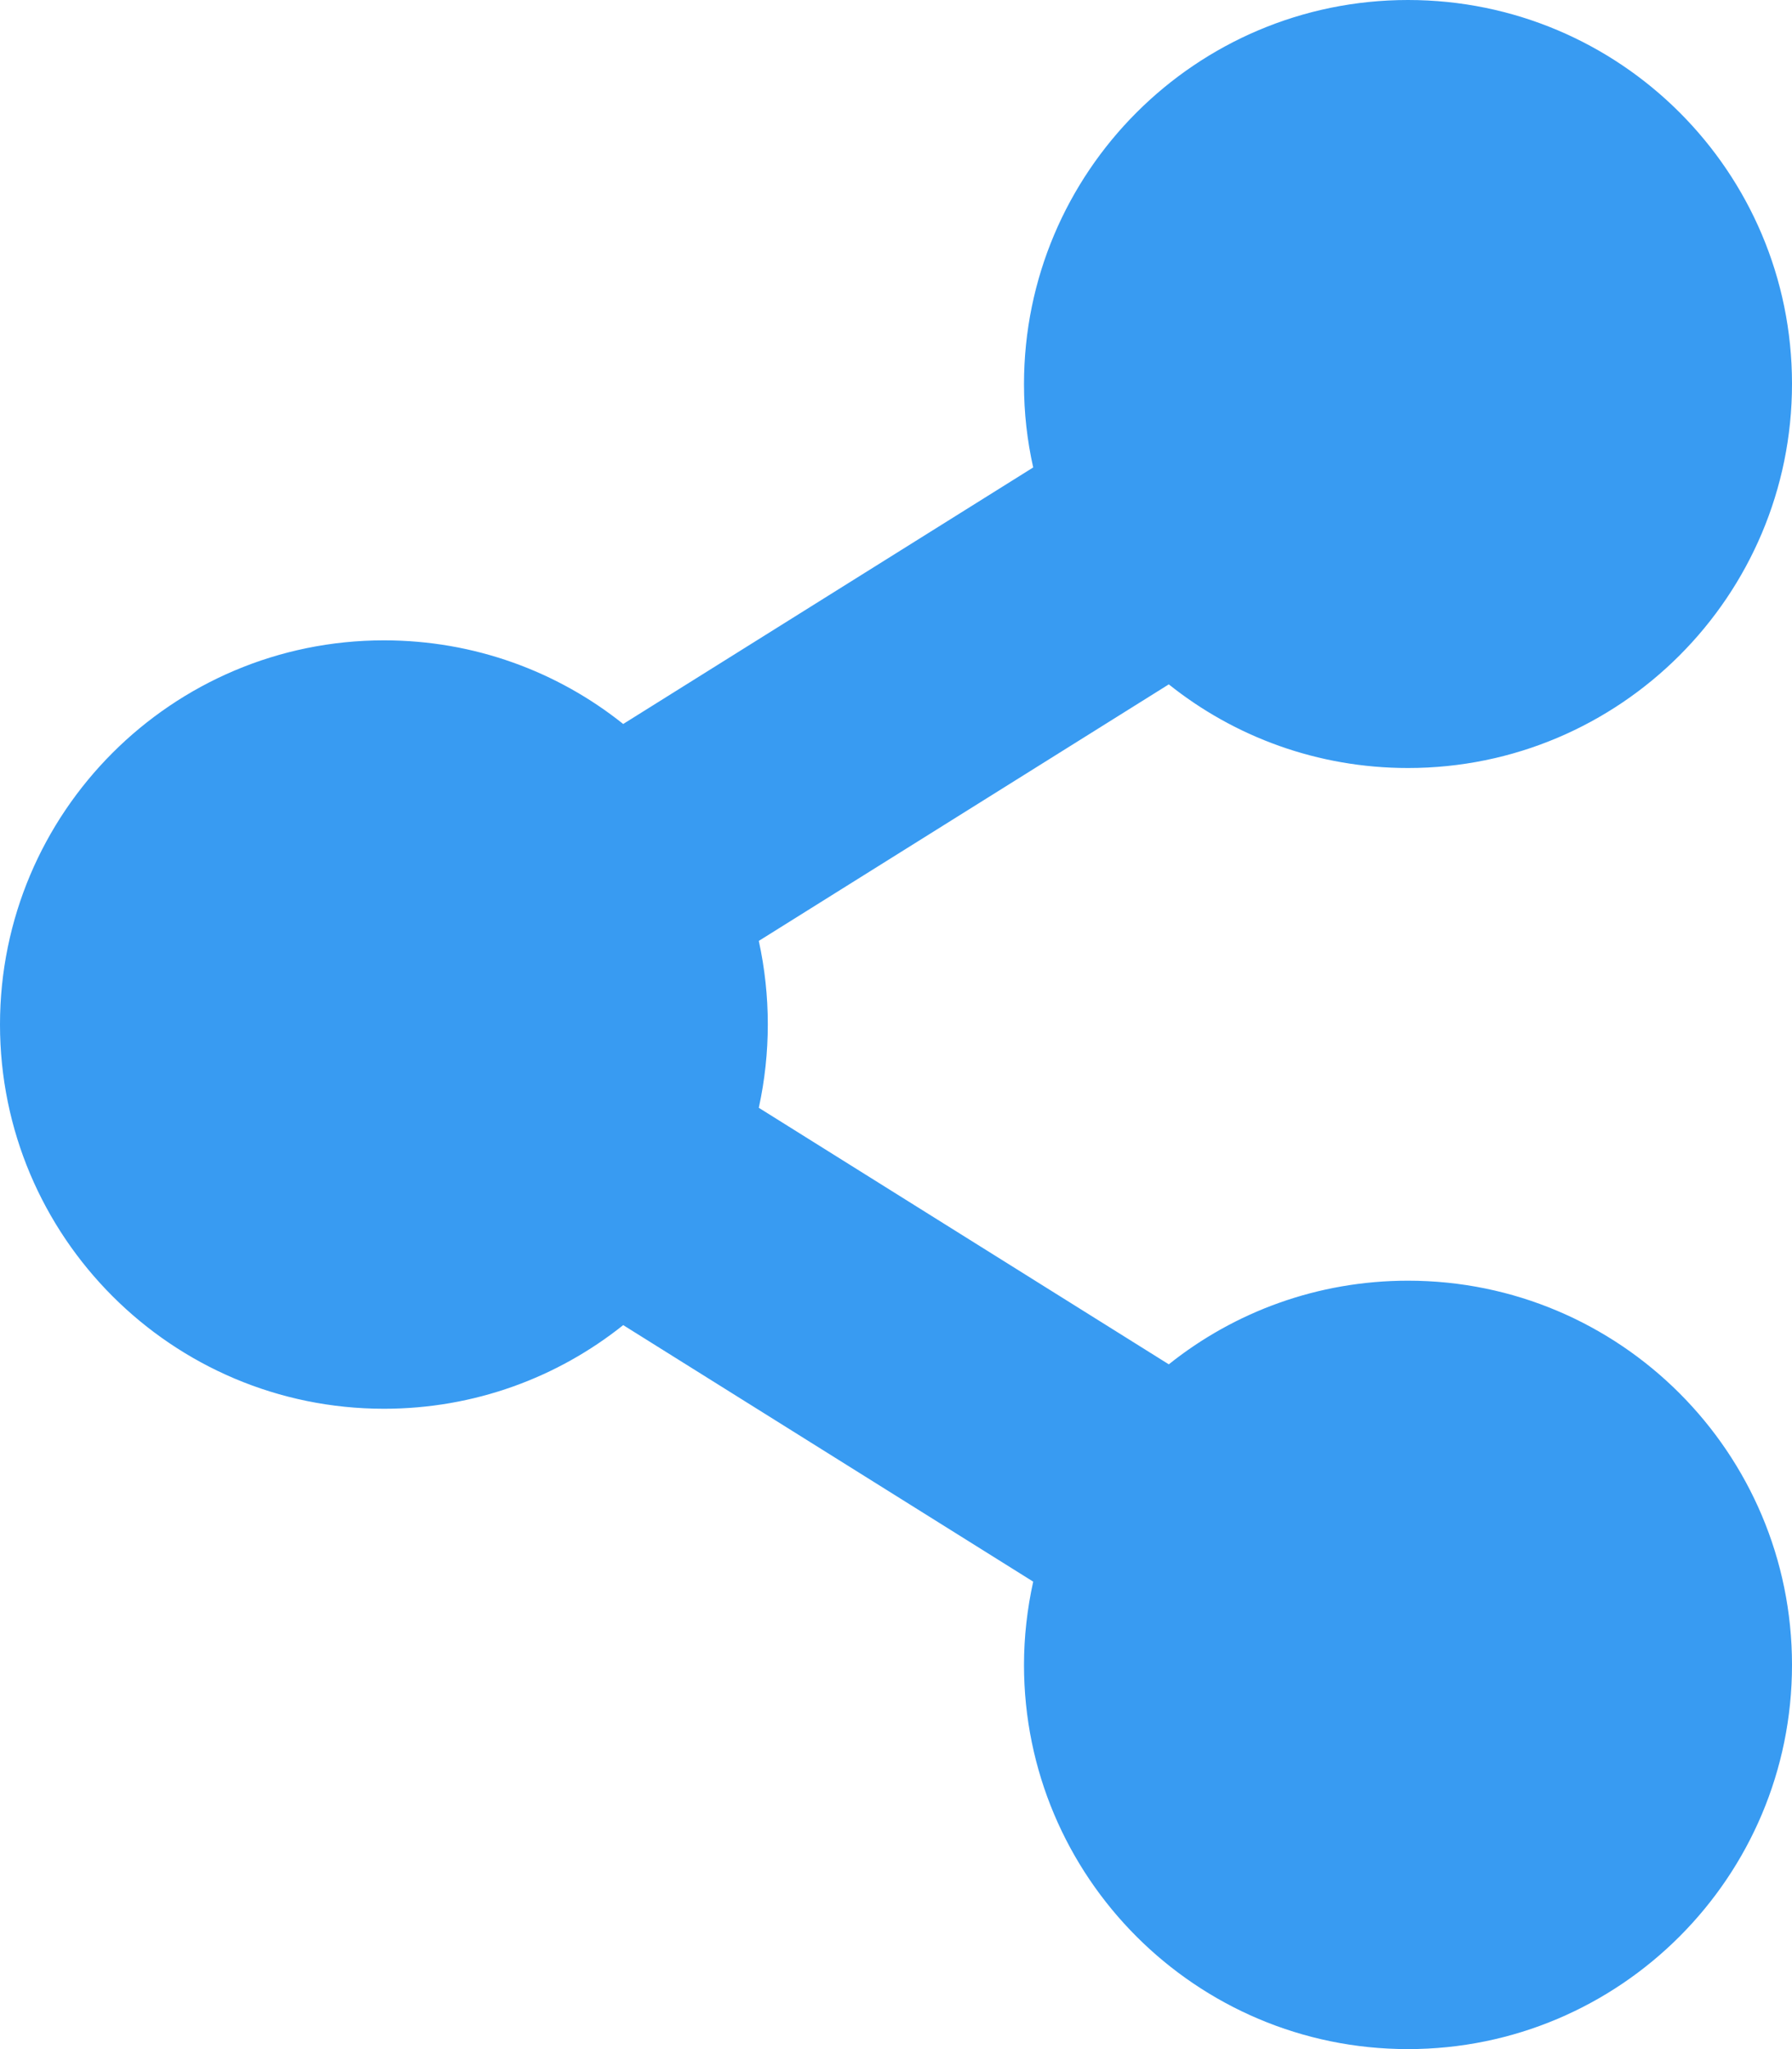
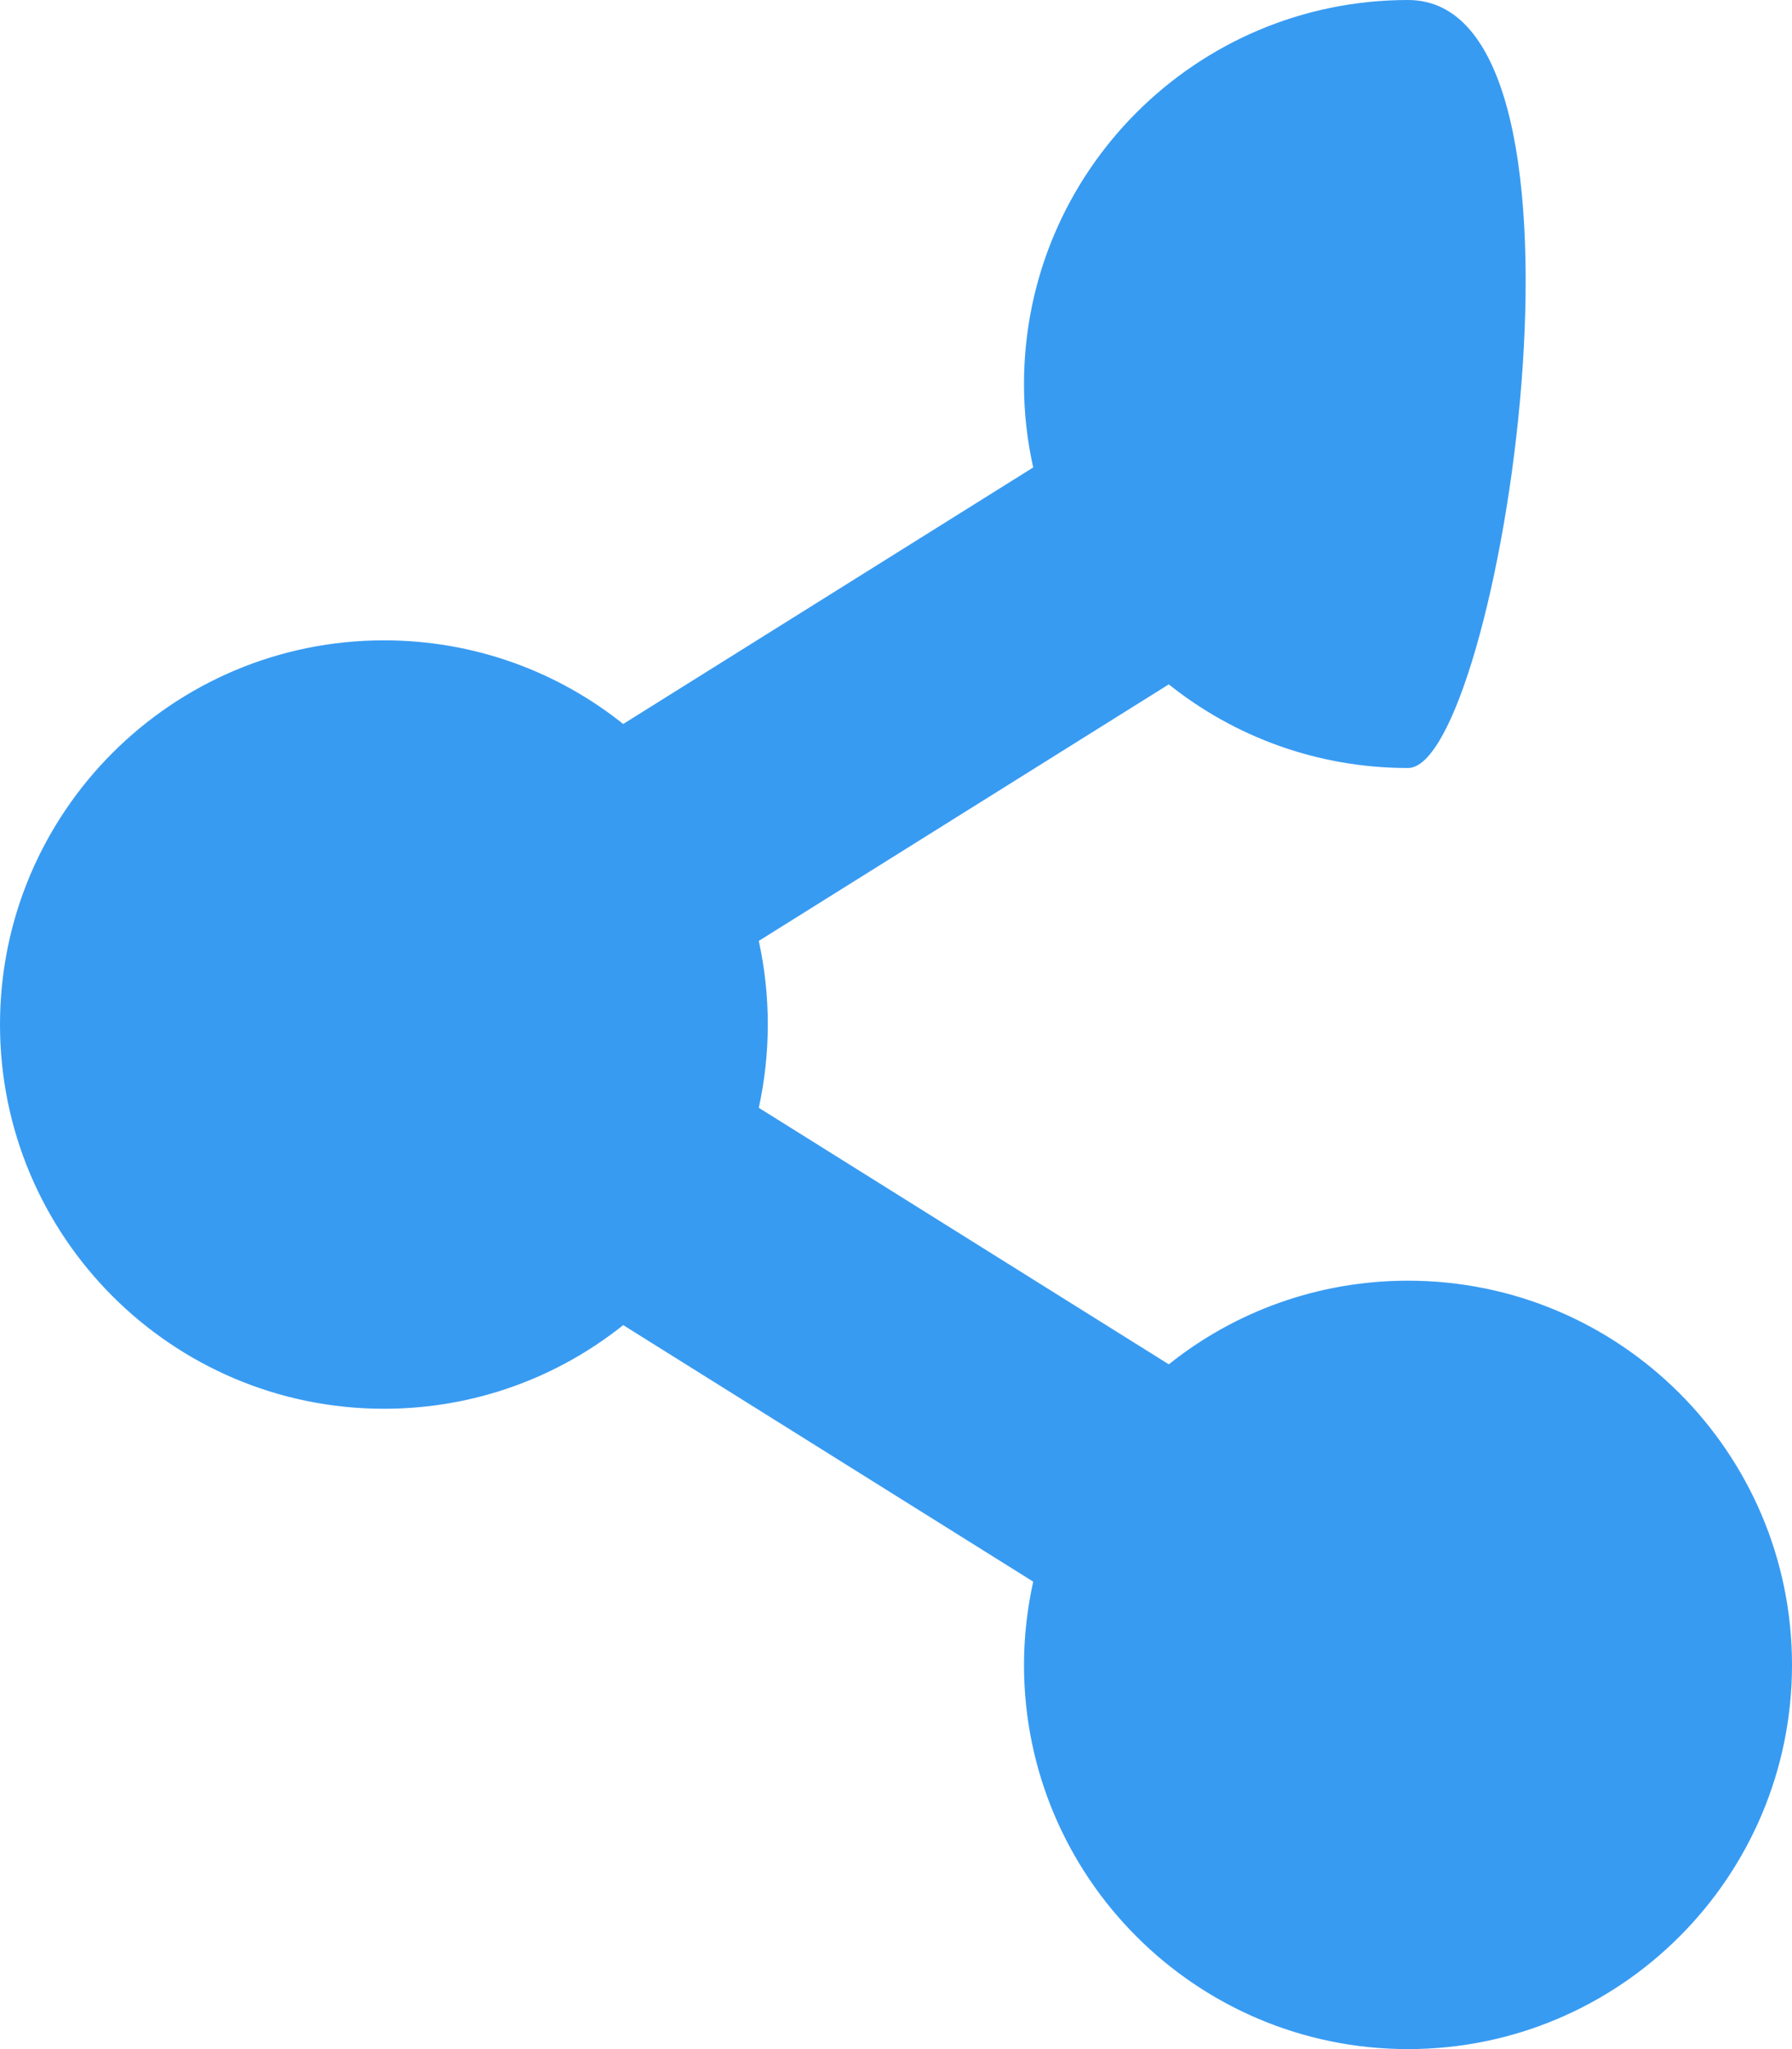
<svg xmlns="http://www.w3.org/2000/svg" version="1.1" id="Capa_1" focusable="false" x="0px" y="0px" viewBox="0 0 448 512" style="enable-background:new 0 0 448 512;" xml:space="preserve">
  <style type="text/css">
	.st0{fill:#389BF2;}
</style>
-   <path class="st0" d="M352,320c-22.6,0-43.4,7.8-59.8,20.9l-102.5-64.1c3-13.7,3-28,0-41.7l102.5-64.1c16.4,13.1,37.2,20.9,59.8,20.9  c53,0,96-43,96-96S405,0,352,0s-96,43-96,96c0,7.2,0.8,14.1,2.3,20.8l-102.5,64.1C139.4,167.8,118.6,160,96,160c-53,0-96,43-96,96  s43,96,96,96c22.6,0,43.4-7.8,59.8-20.9l102.5,64.1C256.8,402,256,409,256,416c0,53,43,96,96,96s96-43,96-96S405,320,352,320z" />
+   <path class="st0" d="M352,320c-22.6,0-43.4,7.8-59.8,20.9l-102.5-64.1c3-13.7,3-28,0-41.7l102.5-64.1c16.4,13.1,37.2,20.9,59.8,20.9  S405,0,352,0s-96,43-96,96c0,7.2,0.8,14.1,2.3,20.8l-102.5,64.1C139.4,167.8,118.6,160,96,160c-53,0-96,43-96,96  s43,96,96,96c22.6,0,43.4-7.8,59.8-20.9l102.5,64.1C256.8,402,256,409,256,416c0,53,43,96,96,96s96-43,96-96S405,320,352,320z" />
</svg>